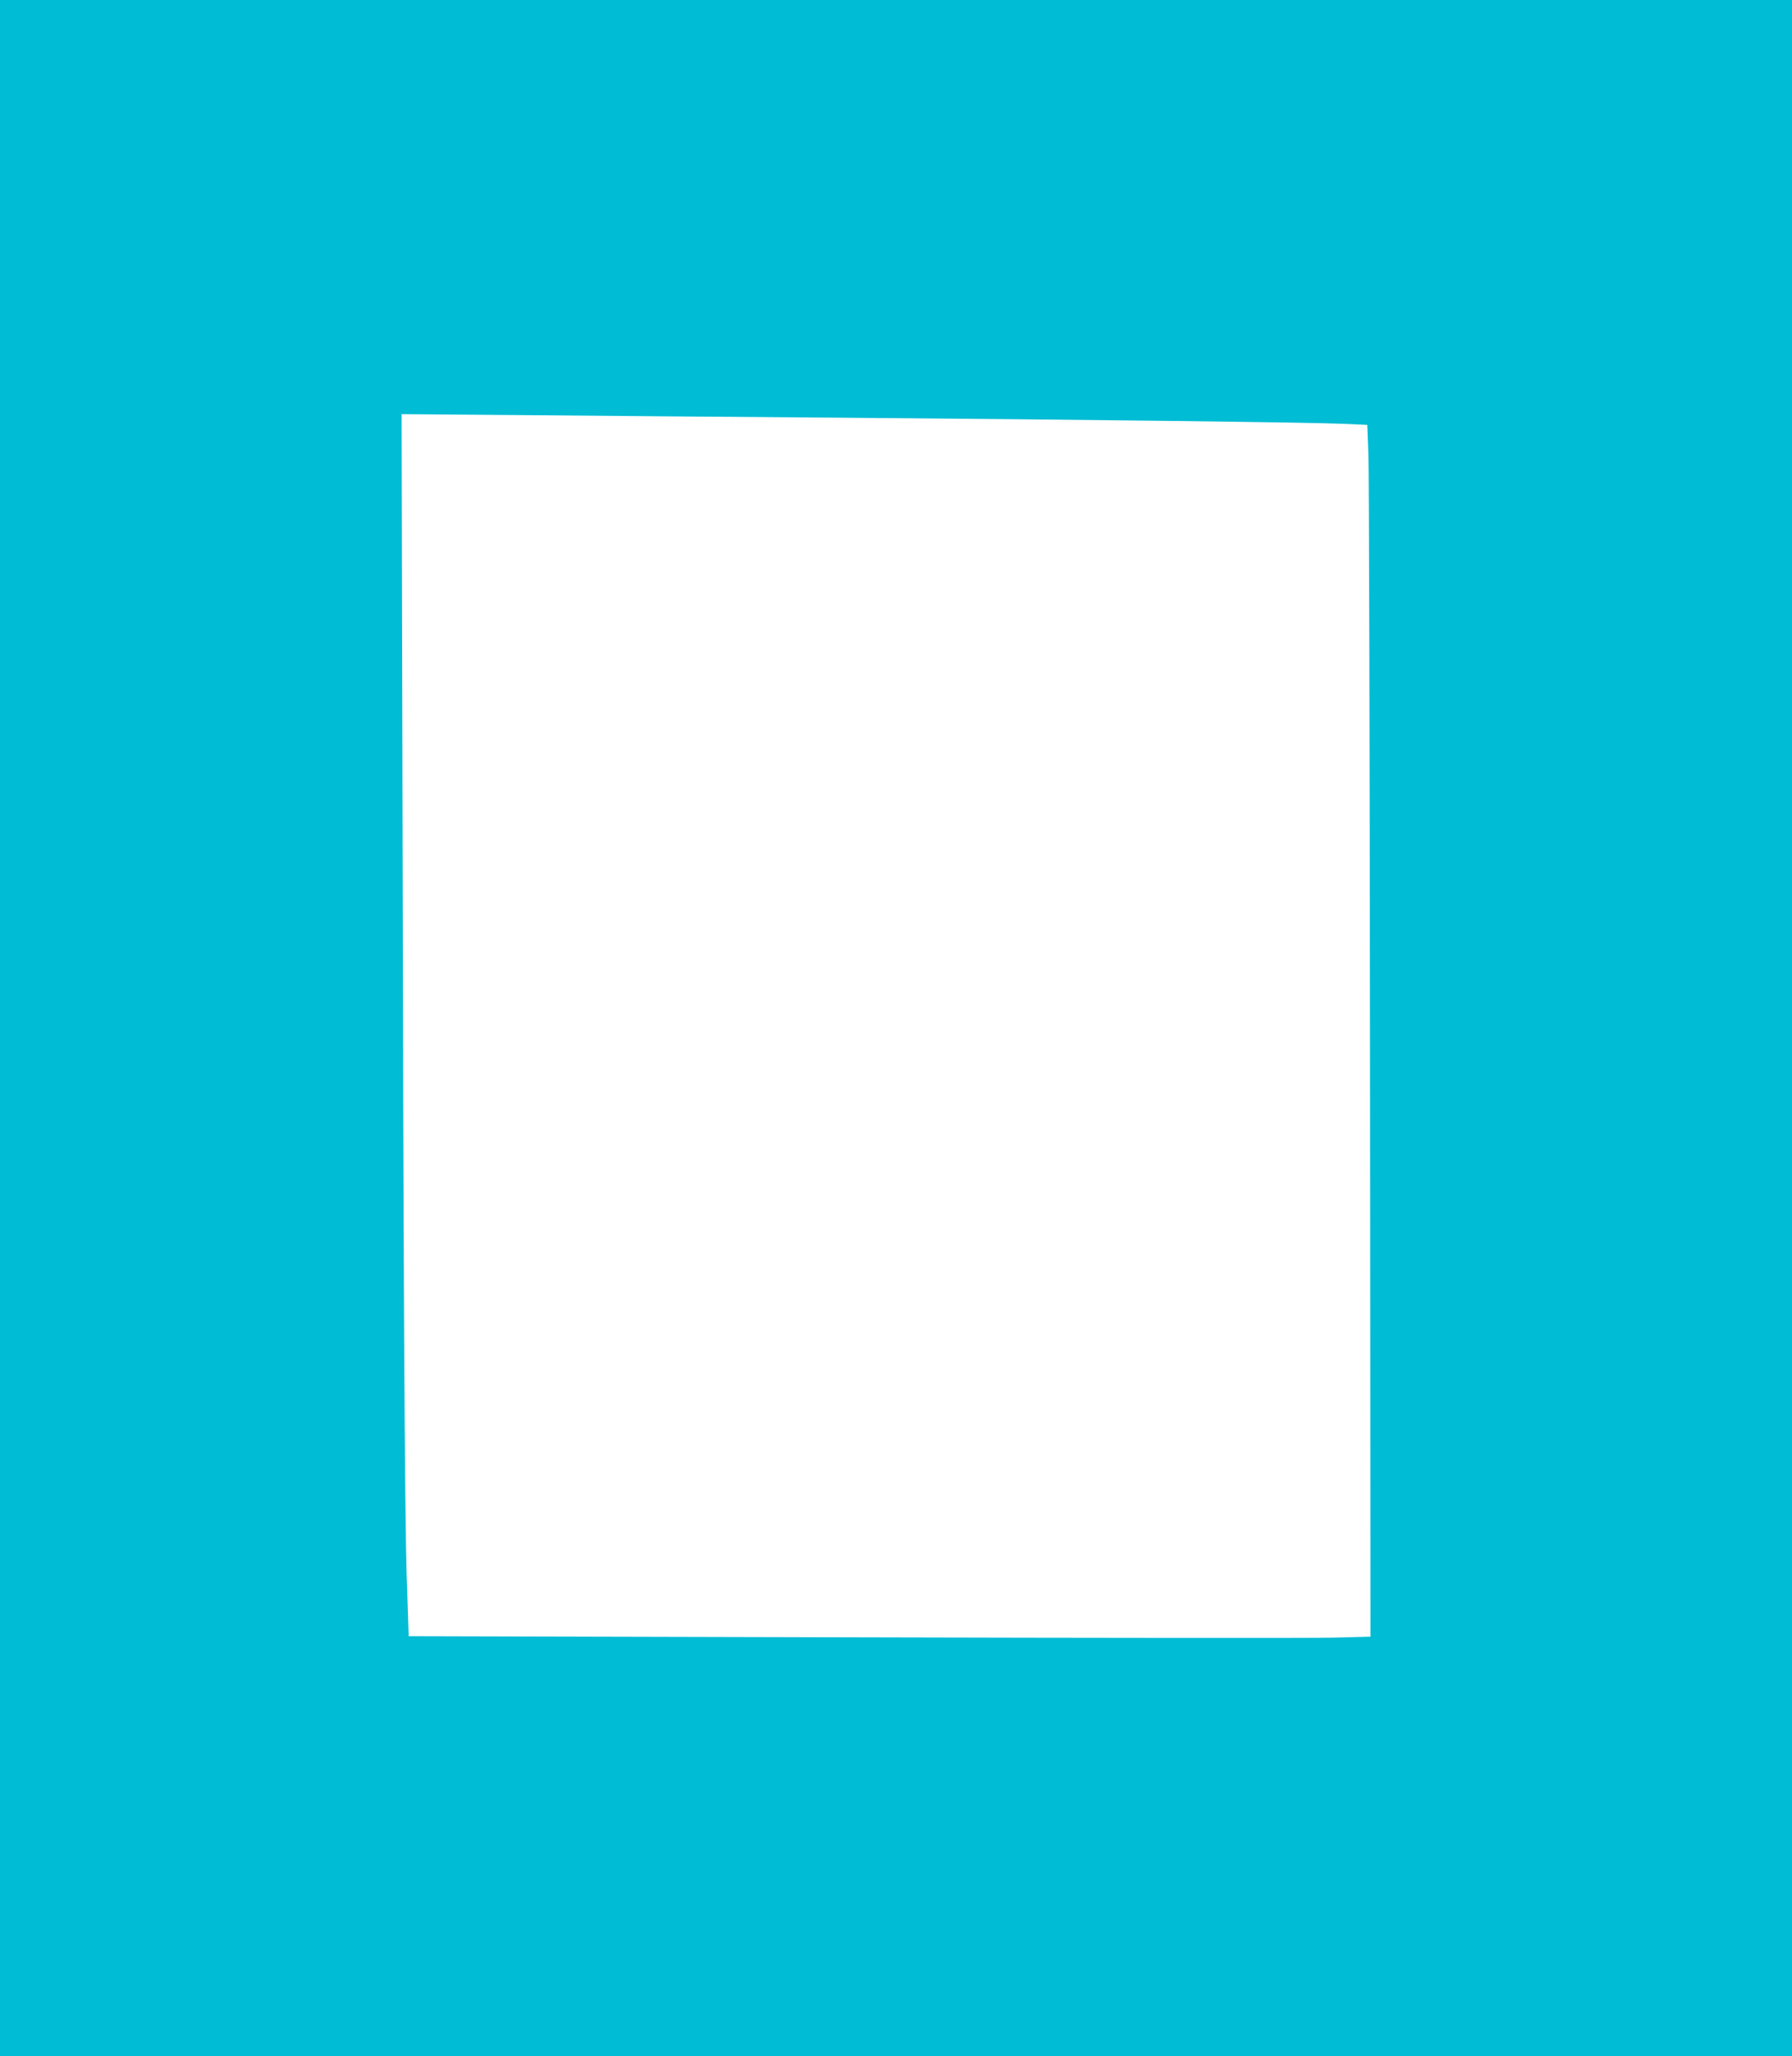
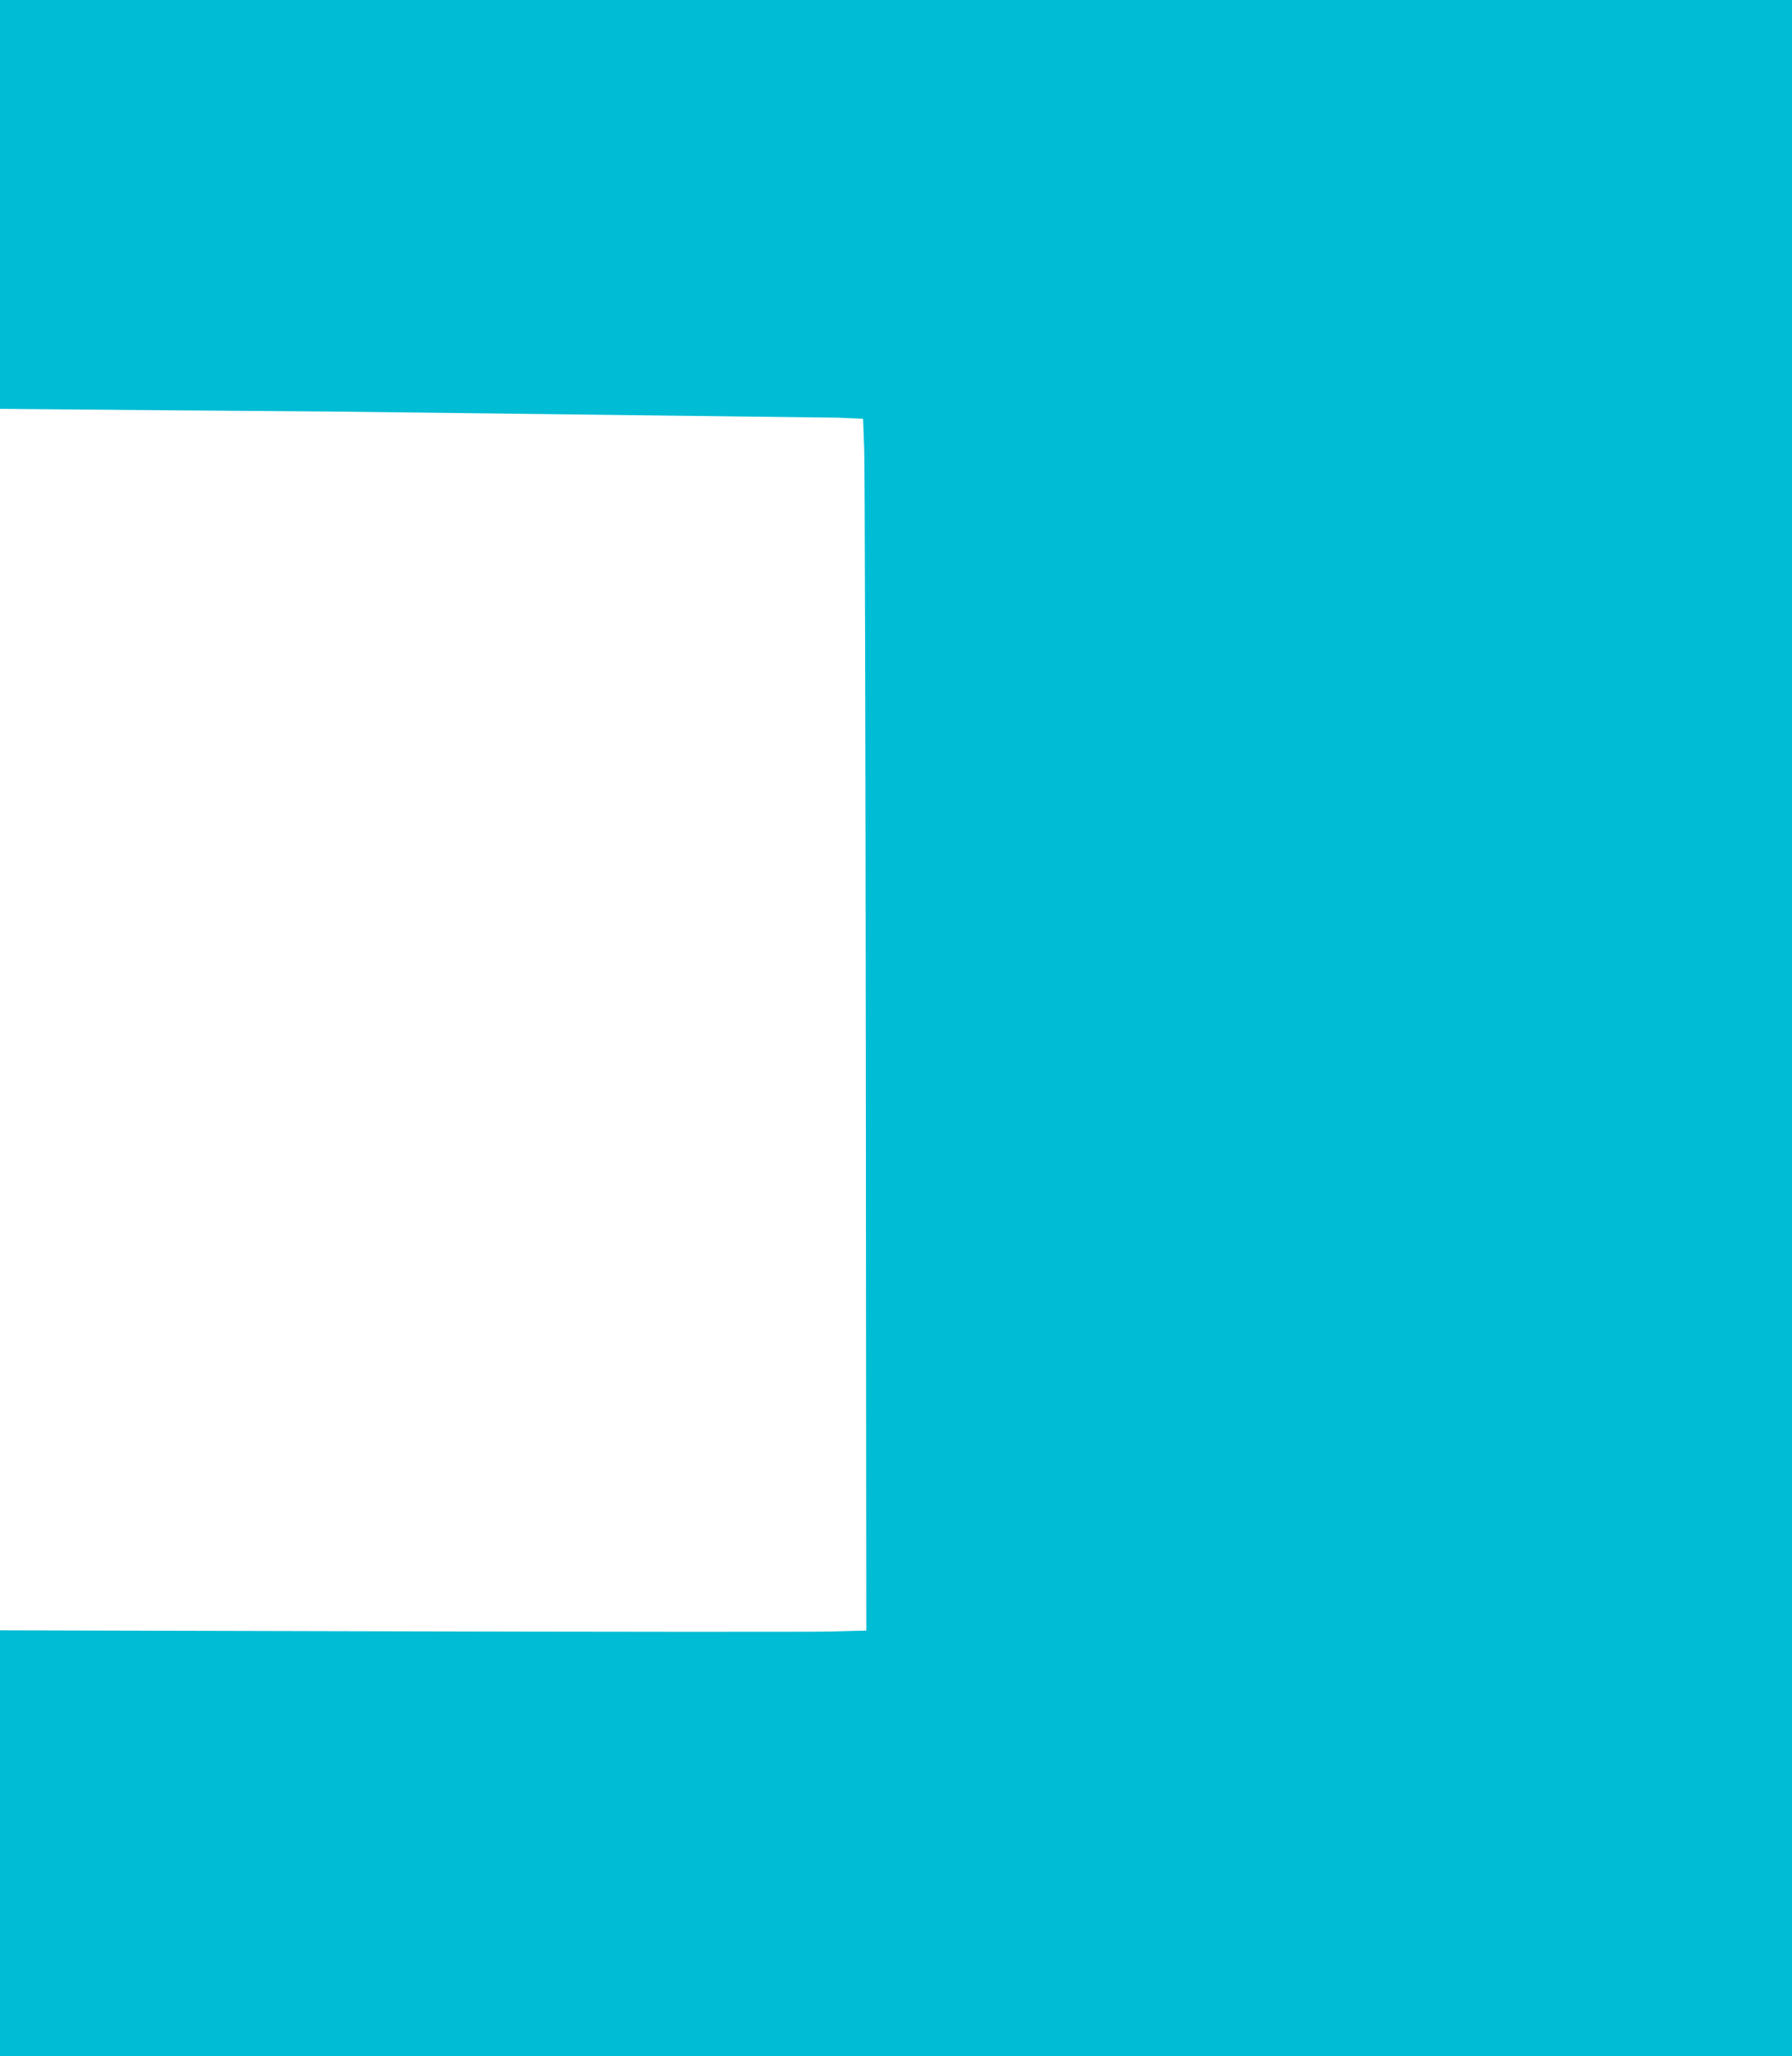
<svg xmlns="http://www.w3.org/2000/svg" version="1.0" width="1116pt" height="1280pt" viewBox="0 0 1116 1280" preserveAspectRatio="xMidYMid meet">
  <g transform="translate(0,1280) scale(0.1,-0.1)" fill="#00bcd4" stroke="none">
-     <path d="M0 6400 l0 -6400 5580 0 5580 0 0 6400 0 6400 -5580 0 -5580 0 0 -6400z m5220 3800 c1524 -12 2937 -29 3140 -38 l155 -7 7 -185 c4 -102 8 -1799 10 -3771 l3 -3587 -230 -6 c-126 -3 -1474 -2 -2995 2 l-2765 7 -12 370 c-13 414 -21 1869 -27 5073 l-5 2164 752 -6 c414 -4 1299 -11 1967 -16z" />
+     <path d="M0 6400 l0 -6400 5580 0 5580 0 0 6400 0 6400 -5580 0 -5580 0 0 -6400z m5220 3800 l155 -7 7 -185 c4 -102 8 -1799 10 -3771 l3 -3587 -230 -6 c-126 -3 -1474 -2 -2995 2 l-2765 7 -12 370 c-13 414 -21 1869 -27 5073 l-5 2164 752 -6 c414 -4 1299 -11 1967 -16z" />
  </g>
</svg>